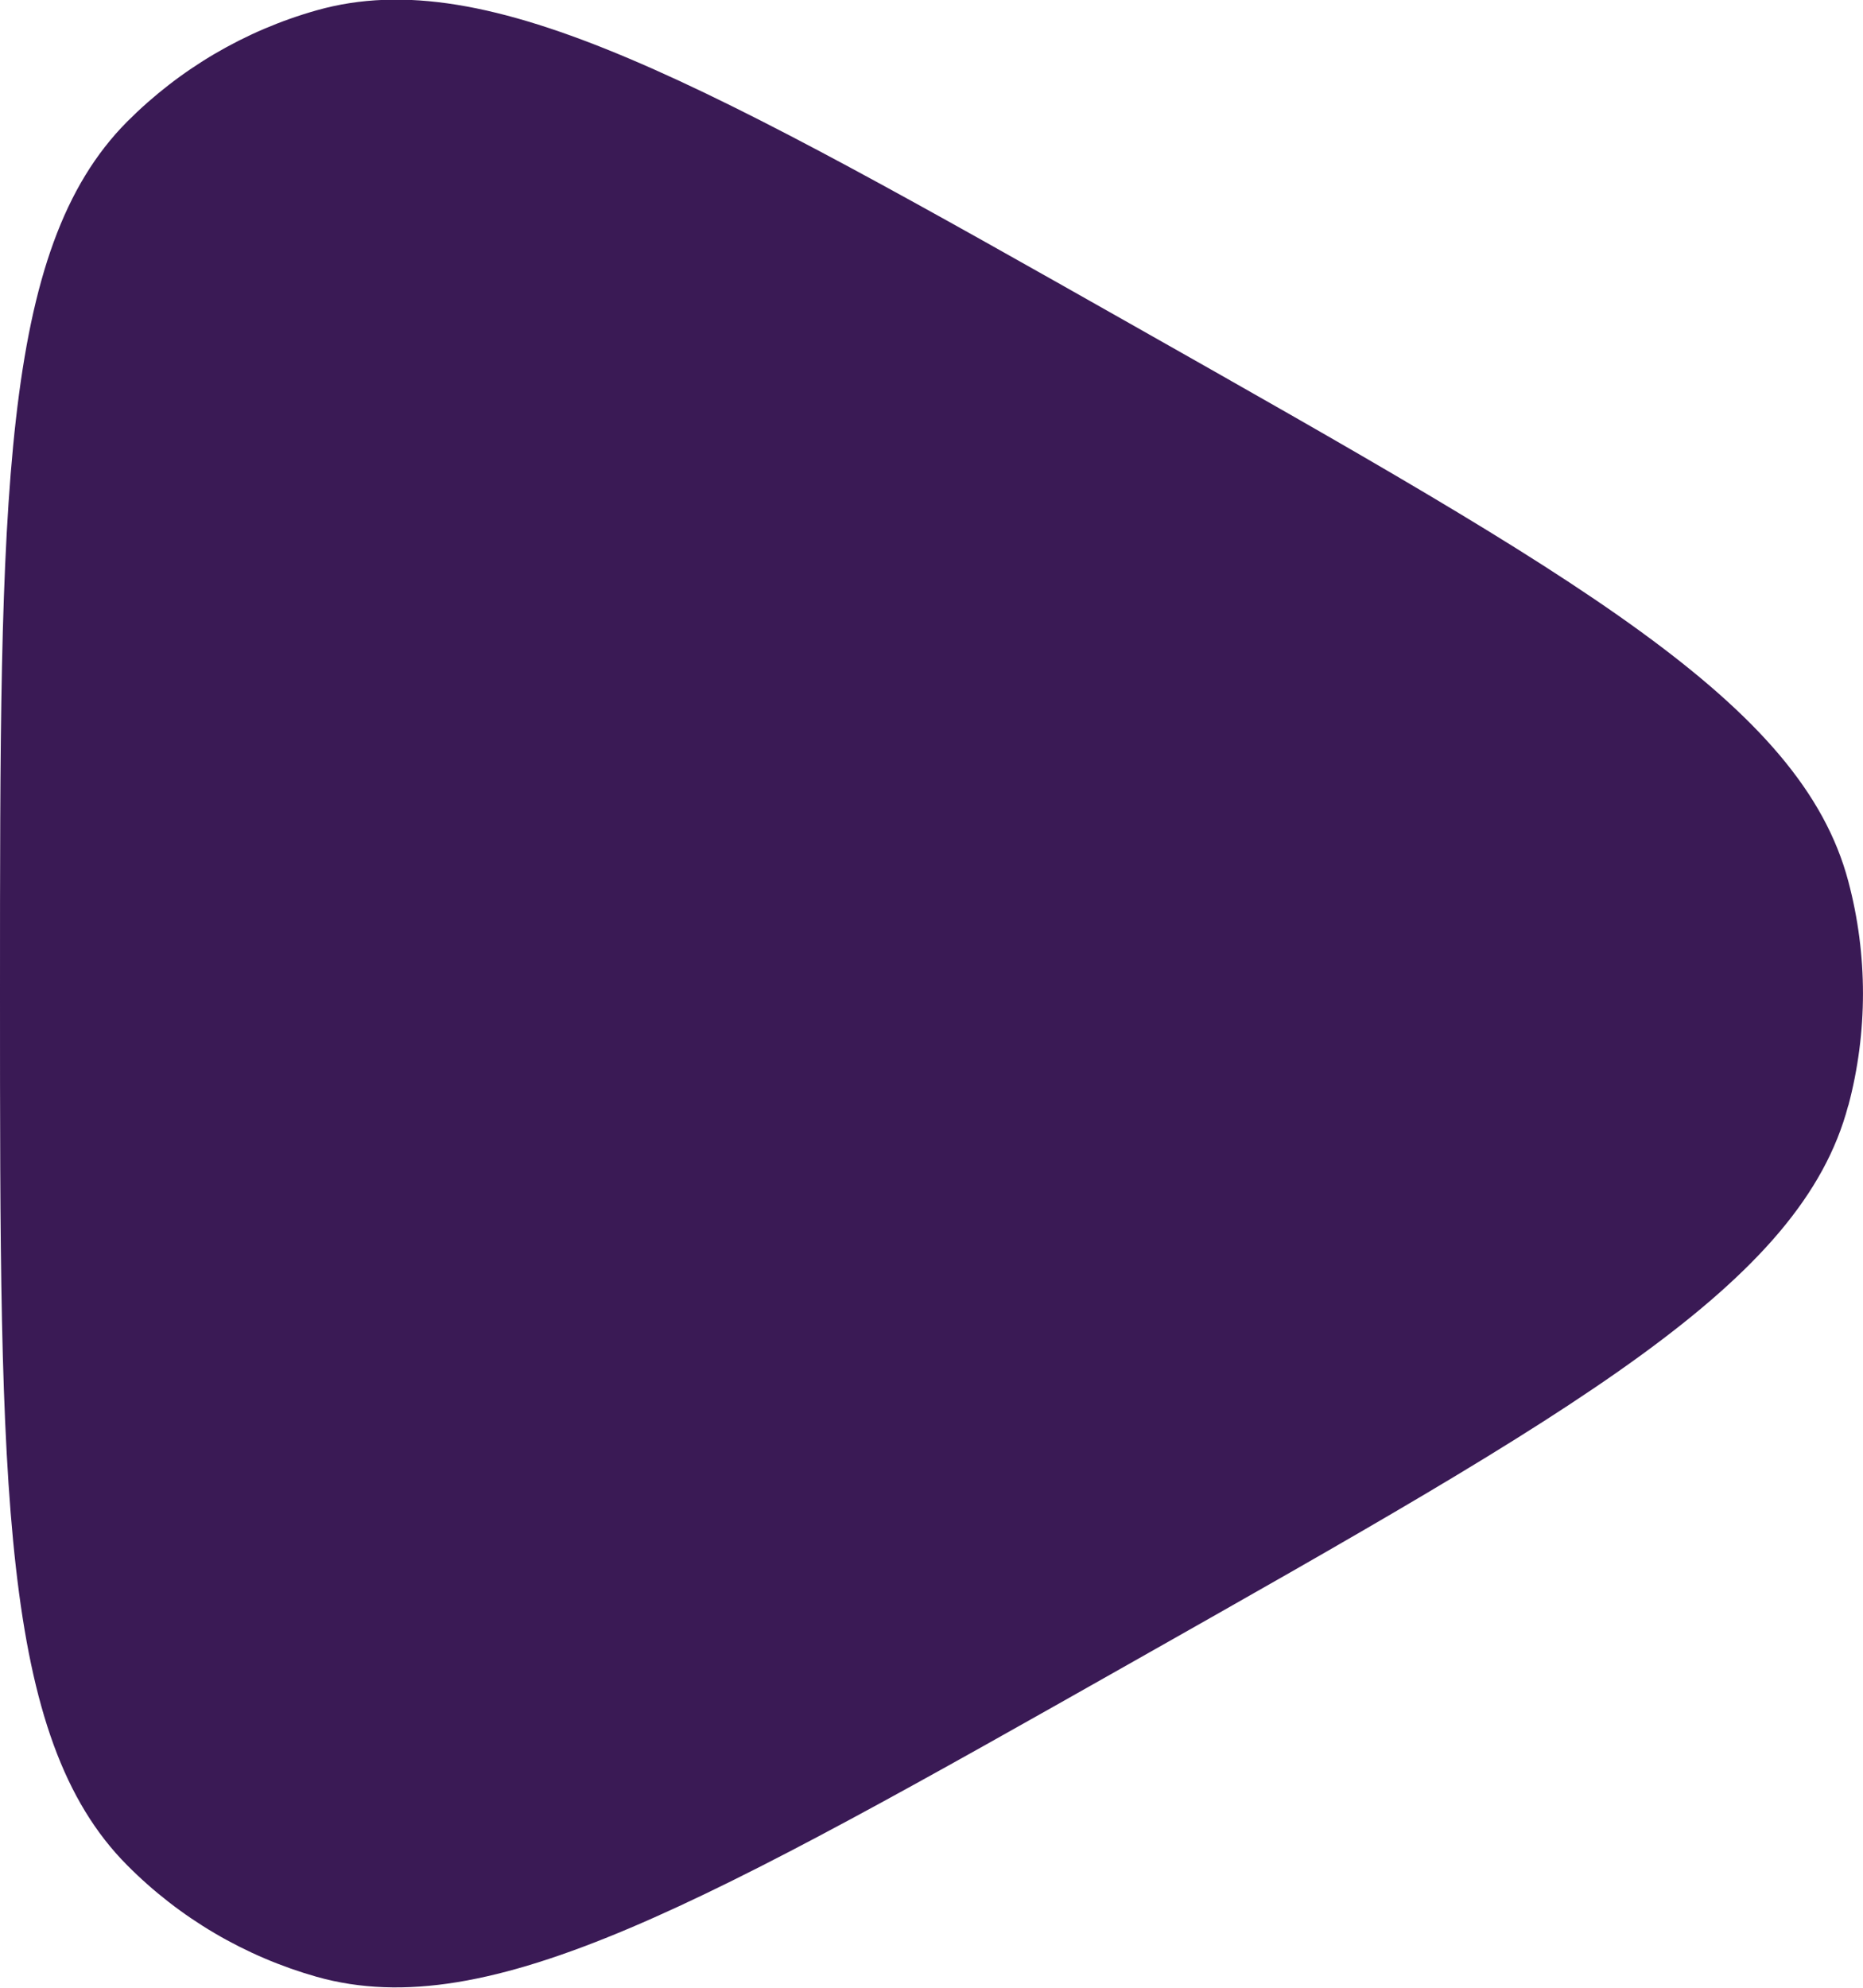
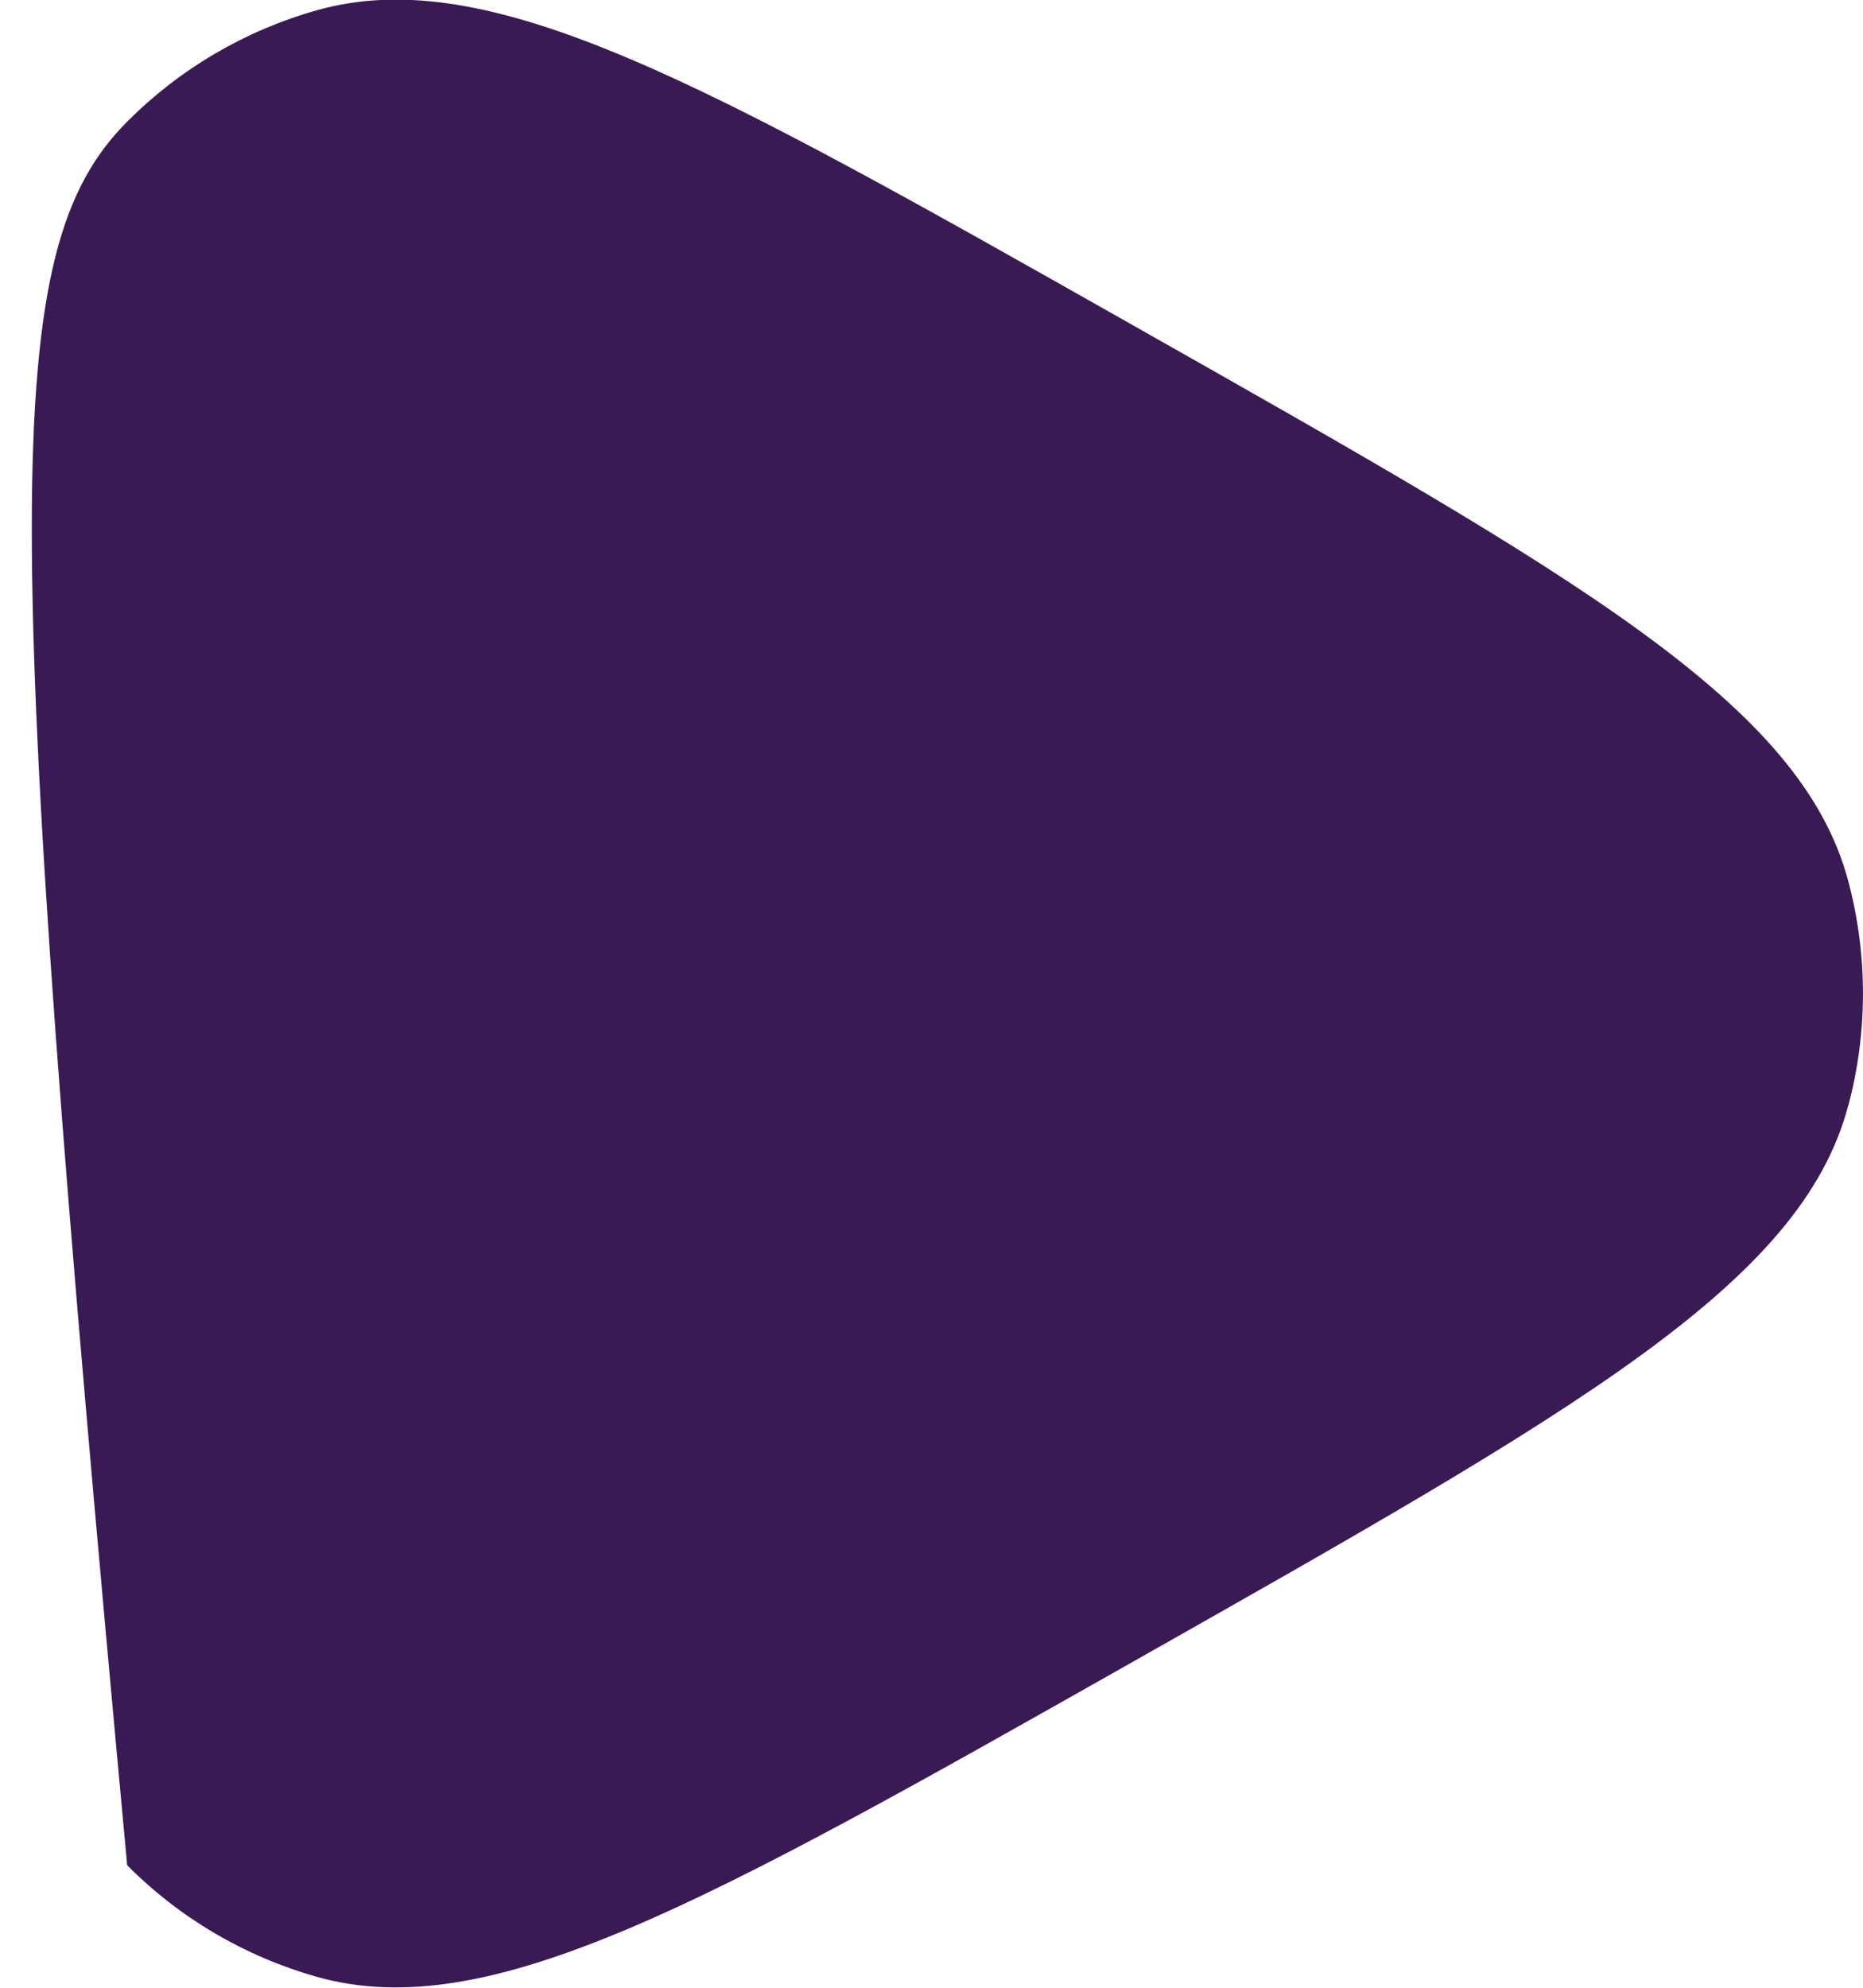
<svg xmlns="http://www.w3.org/2000/svg" width="15" height="16" viewBox="0 0 15 16" fill="none">
-   <path d="M14.881 8.899C14.503 10.332 12.713 11.344 9.134 13.369C5.674 15.326 3.944 16.304 2.55 15.912C1.972 15.748 1.447 15.44 1.024 15.014C-1.19209e-07 13.985 0 11.989 0 7.997C0 4.004 -1.19209e-07 2.009 1.024 0.979C1.447 0.555 1.972 0.246 2.55 0.083C3.944 -0.311 5.674 0.668 9.134 2.625C12.712 4.65 14.503 5.662 14.882 7.095C15.039 7.686 15.039 8.308 14.882 8.899" fill="#3A1A55" />
+   <path d="M14.881 8.899C14.503 10.332 12.713 11.344 9.134 13.369C5.674 15.326 3.944 16.304 2.55 15.912C1.972 15.748 1.447 15.44 1.024 15.014C0 4.004 -1.19209e-07 2.009 1.024 0.979C1.447 0.555 1.972 0.246 2.55 0.083C3.944 -0.311 5.674 0.668 9.134 2.625C12.712 4.65 14.503 5.662 14.882 7.095C15.039 7.686 15.039 8.308 14.882 8.899" fill="#3A1A55" />
</svg>